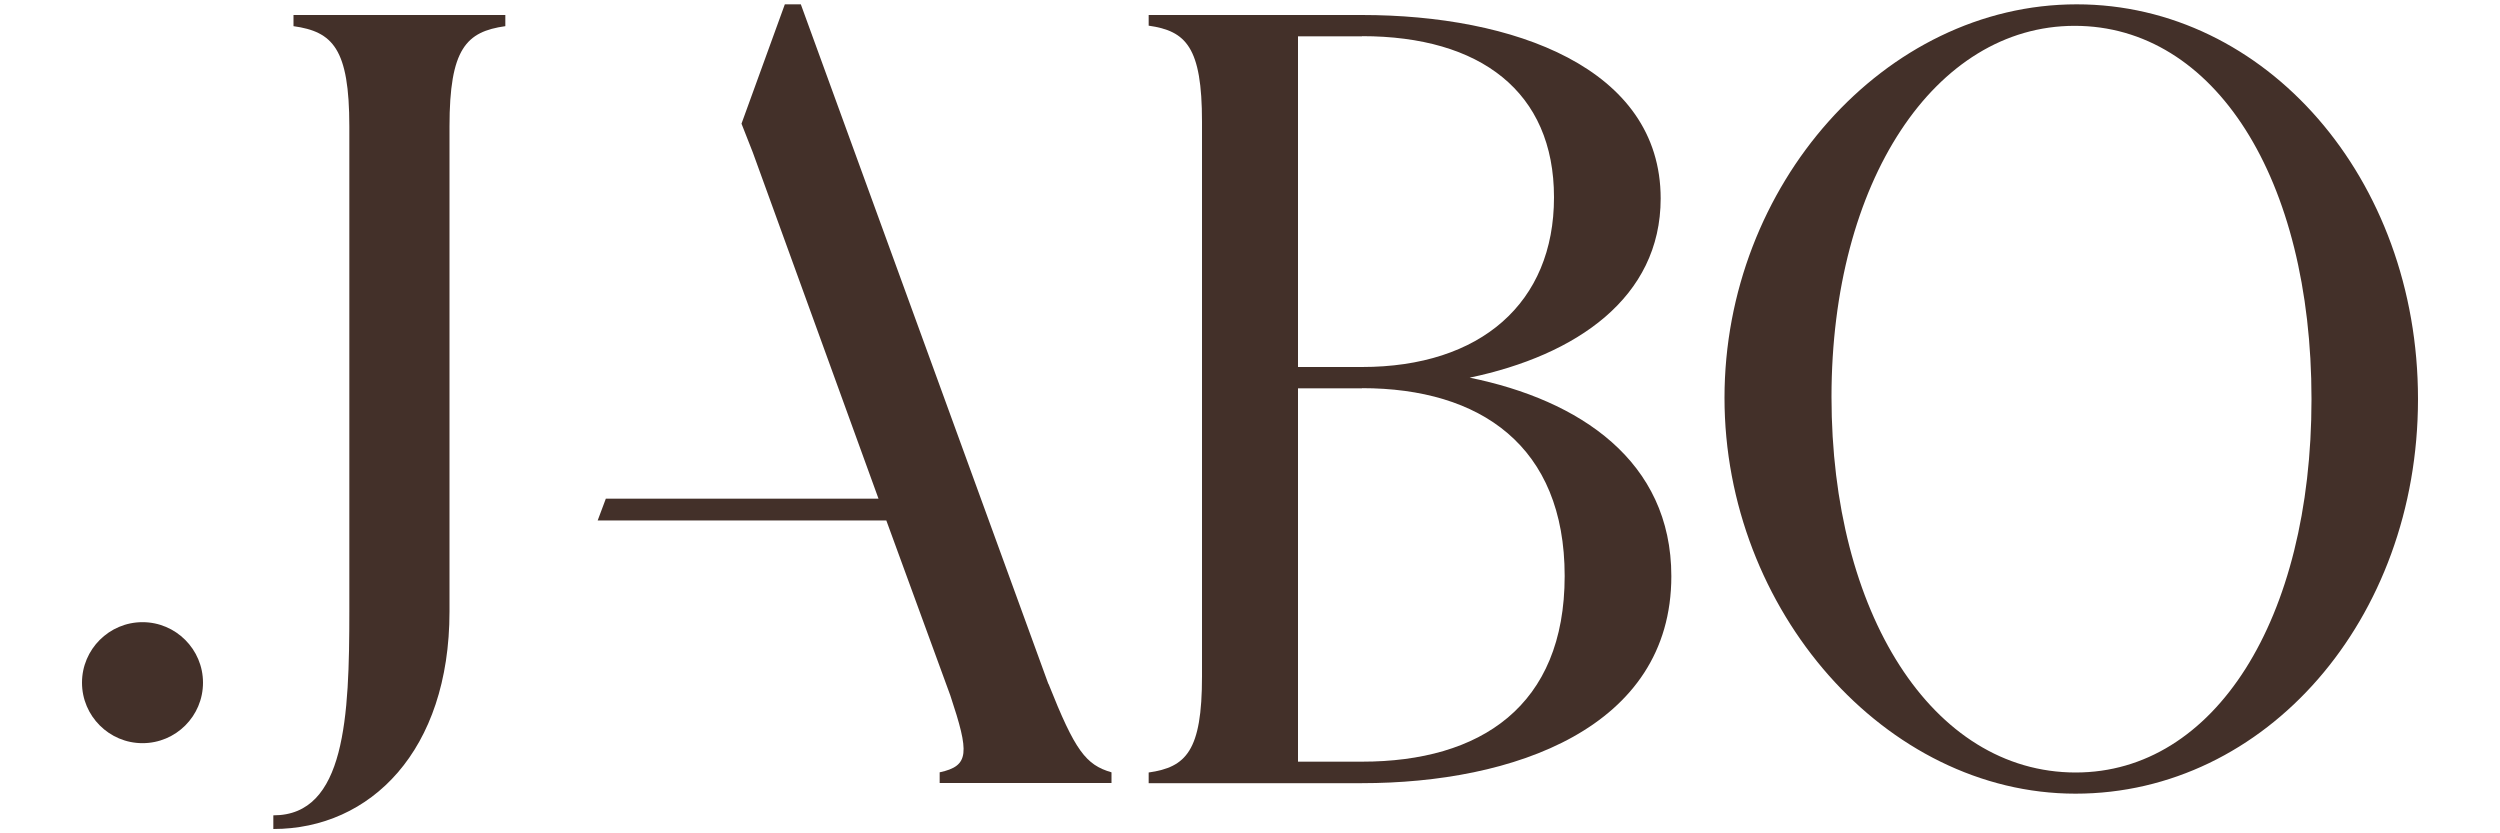
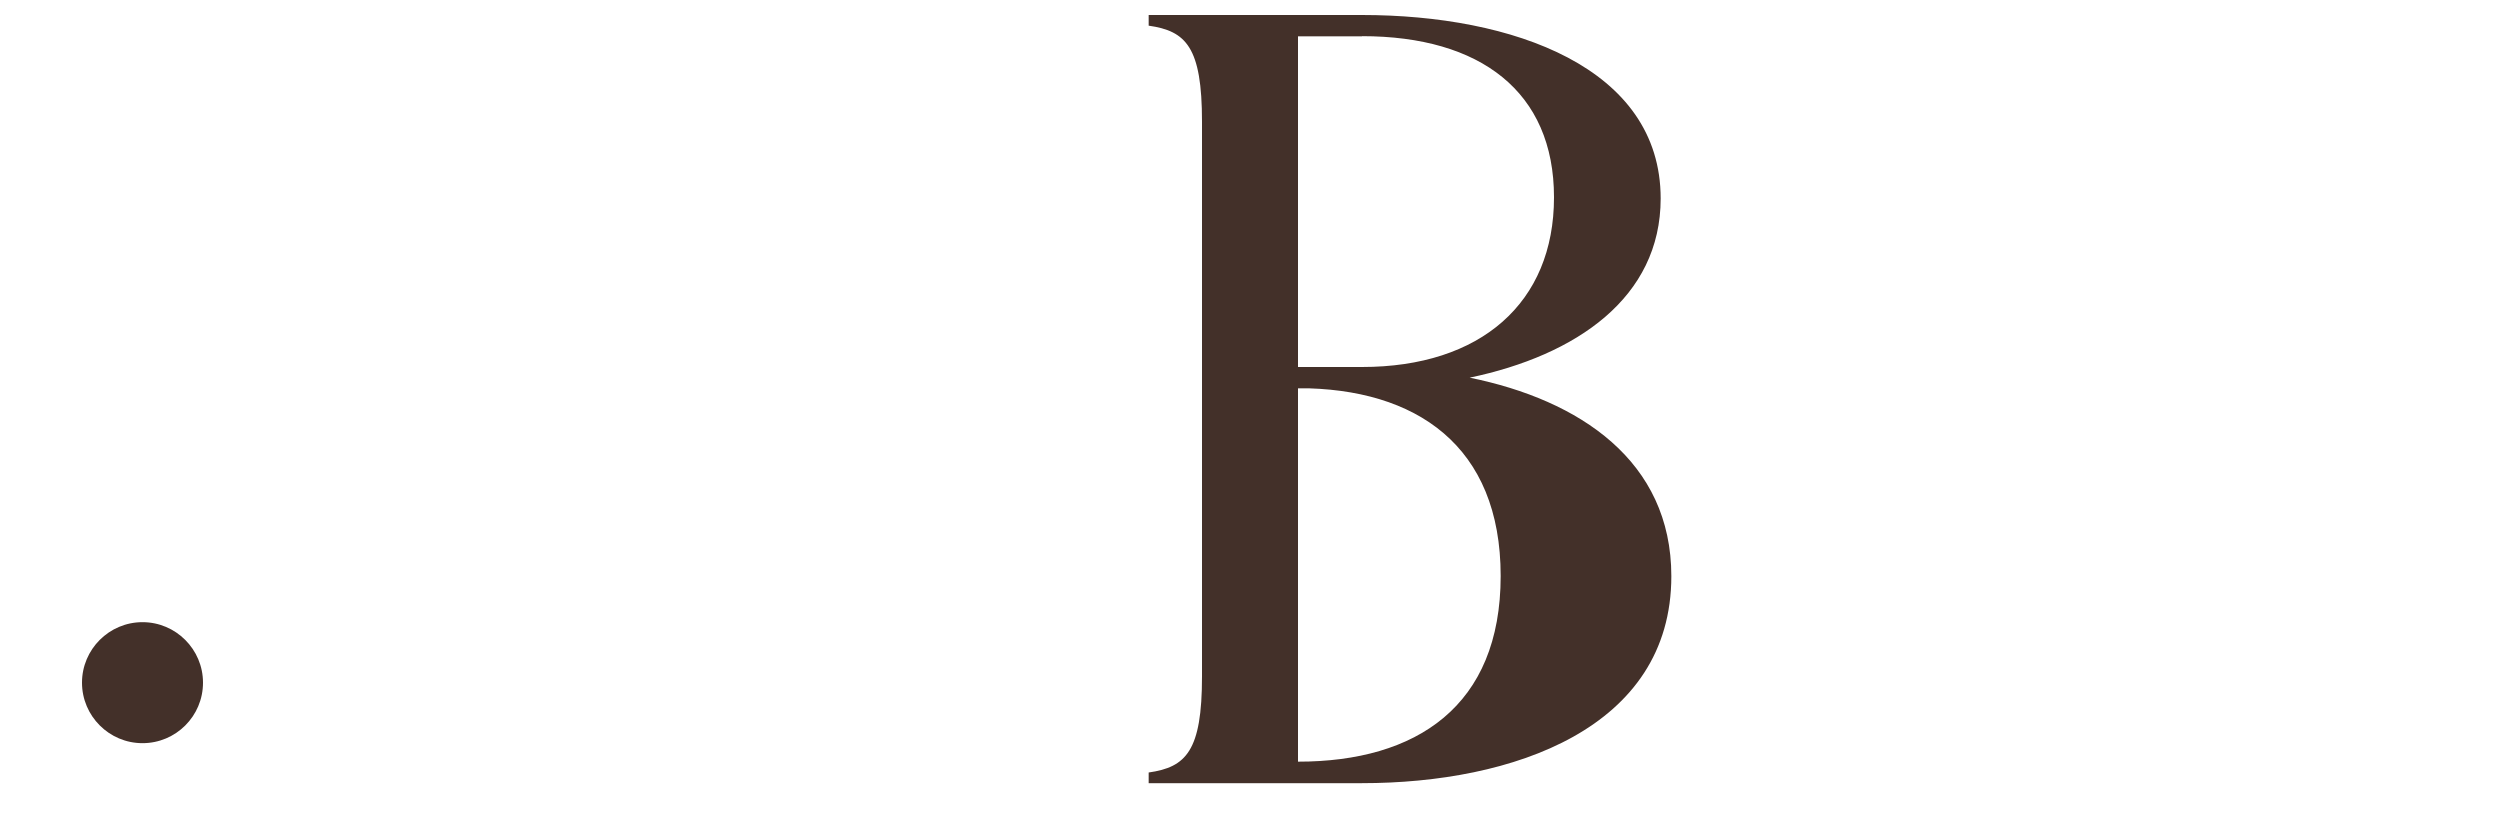
<svg xmlns="http://www.w3.org/2000/svg" id="Laag_1" data-name="Laag 1" viewBox="0 0 150 50">
  <defs>
    <style>
      .cls-1 {
        fill: #433029;
      }
    </style>
  </defs>
-   <path class="cls-1" d="M16.41,48.92c4.32,0,4.55-5.94,4.55-12.23V7.59c0-4.68-1-5.69-3.35-6.02v-.67h12.71v.67c-2.34.33-3.35,1.34-3.35,6.02v29.1c0,8.36-4.75,13.05-10.57,13.05v-.82h0Z" />
  <path class="cls-1" d="M12.18,40.96c0,2.01-1.63,3.63-3.63,3.63s-3.63-1.63-3.63-3.63,1.63-3.63,3.63-3.63,3.63,1.63,3.63,3.63h0Z" />
-   <path class="cls-1" d="M81.72,23.3h-3.84v22.4h3.84c7.11,0,12.16-3.33,12.16-11.14s-5.06-11.27-12.16-11.27h0ZM81.72,2.18h-3.84v19.84h3.84c7.11,0,11.52-3.84,11.52-10.18s-4.42-9.67-11.52-9.67h0ZM68.92,46.99v-.64c2.24-.32,3.2-1.28,3.2-5.76V7.3c0-4.48-.96-5.44-3.2-5.76v-.64h12.8c9.03,0,17.92,3.14,17.92,11.01,0,5.95-5.06,9.41-11.46,10.75,6.59,1.34,12.1,4.99,12.1,11.91,0,9.15-9.54,12.42-18.56,12.42h-12.8Z" />
-   <path class="cls-1" d="M124.54,46.35c8.32,0,14.15-9.15,14.15-22.4s-5.82-22.4-14.21-22.4-14.59,9.35-14.59,22.27,6.02,22.53,14.66,22.53h0ZM124.6.26c11.33,0,20.48,10.43,20.48,23.68s-9.15,23.68-20.55,23.68-21.06-11.01-21.06-23.75S113.08.26,124.6.26h0Z" />
-   <path class="cls-1" d="M62.9,41.03L48.05.26h-.96l-2.6,7.16.68,1.73,7.54,20.77h-16.36l-.49,1.31h17.32s3.84,10.5,3.84,10.5c1.15,3.46,1.15,4.22-.64,4.61v.64h10.31v-.64c-1.54-.45-2.18-1.28-3.78-5.31h0Z" />
+   <path class="cls-1" d="M81.72,23.3h-3.84v22.4c7.11,0,12.16-3.33,12.16-11.14s-5.06-11.27-12.16-11.27h0ZM81.72,2.18h-3.84v19.84h3.84c7.11,0,11.52-3.84,11.52-10.18s-4.42-9.67-11.52-9.67h0ZM68.92,46.99v-.64c2.24-.32,3.2-1.28,3.2-5.76V7.3c0-4.48-.96-5.44-3.2-5.76v-.64h12.8c9.03,0,17.92,3.14,17.92,11.01,0,5.95-5.06,9.41-11.46,10.75,6.59,1.34,12.1,4.99,12.1,11.91,0,9.15-9.54,12.42-18.56,12.42h-12.8Z" />
</svg>